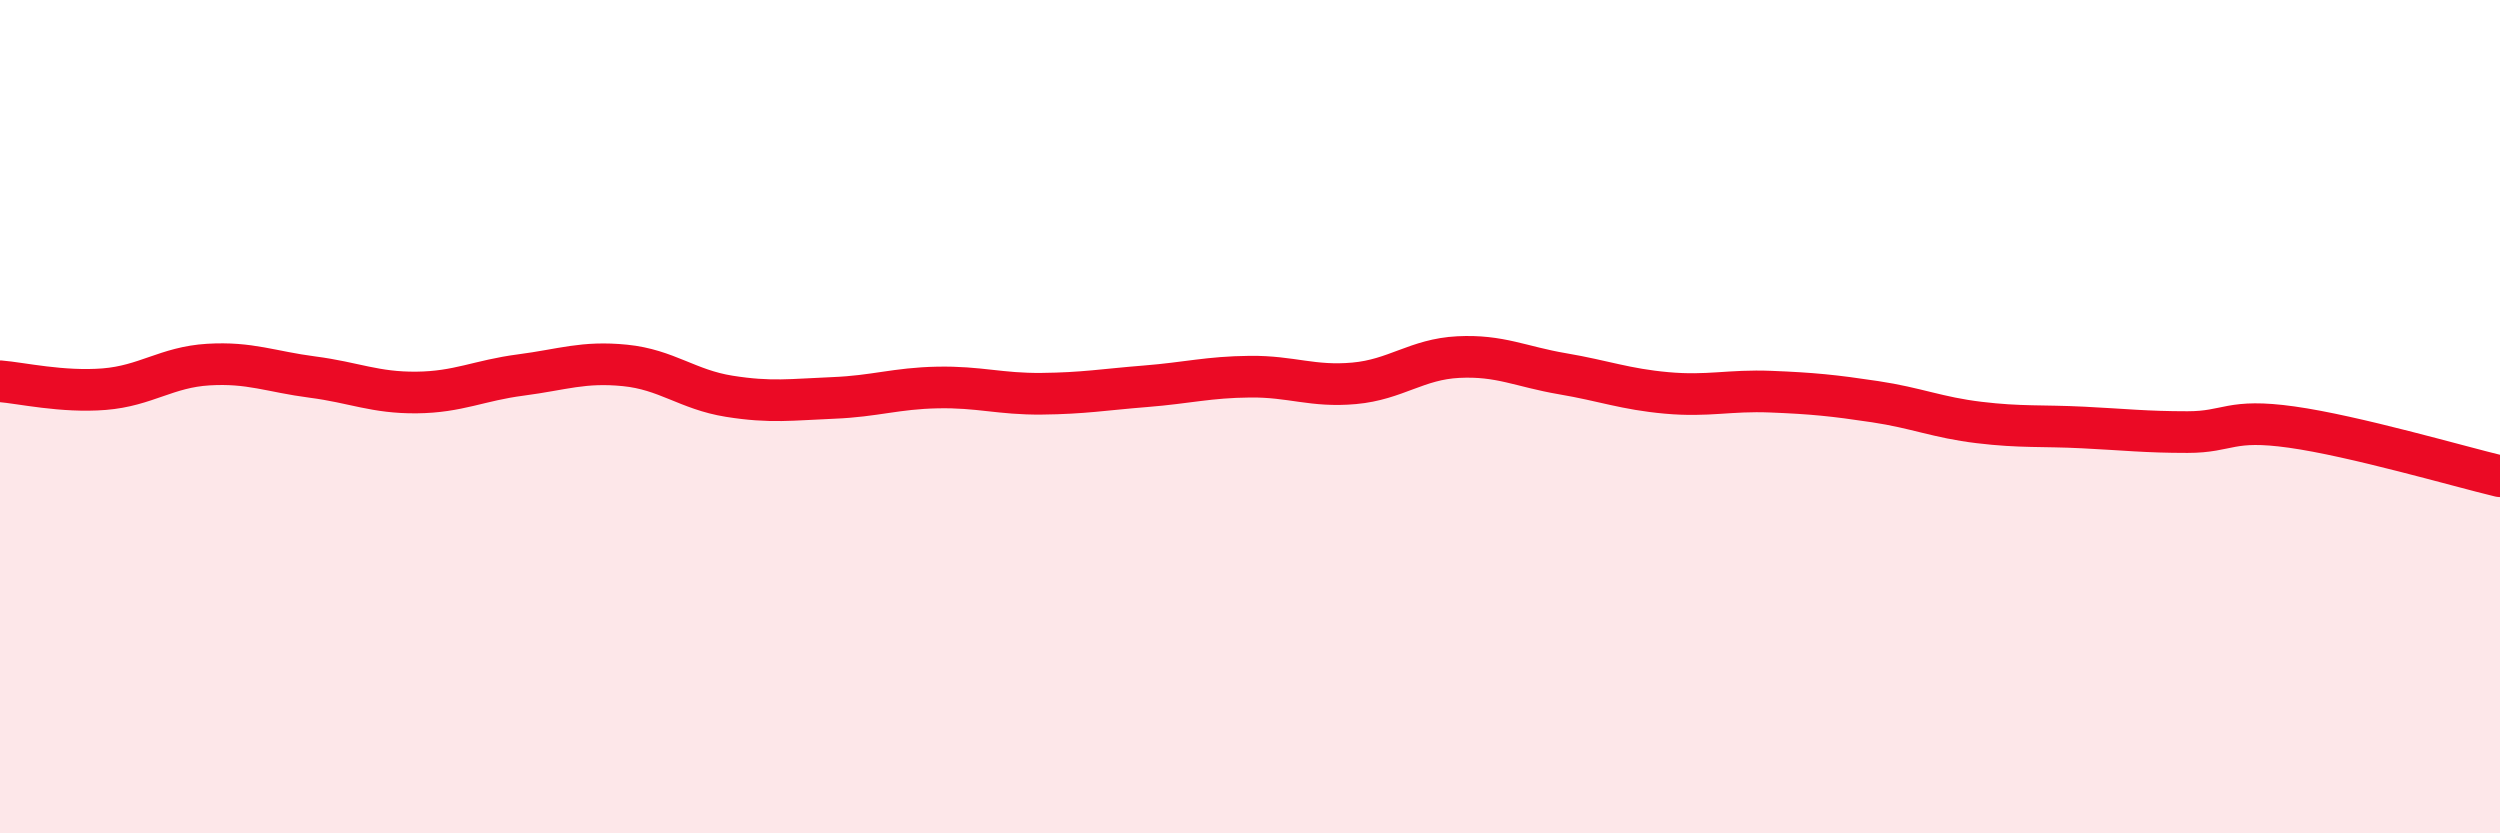
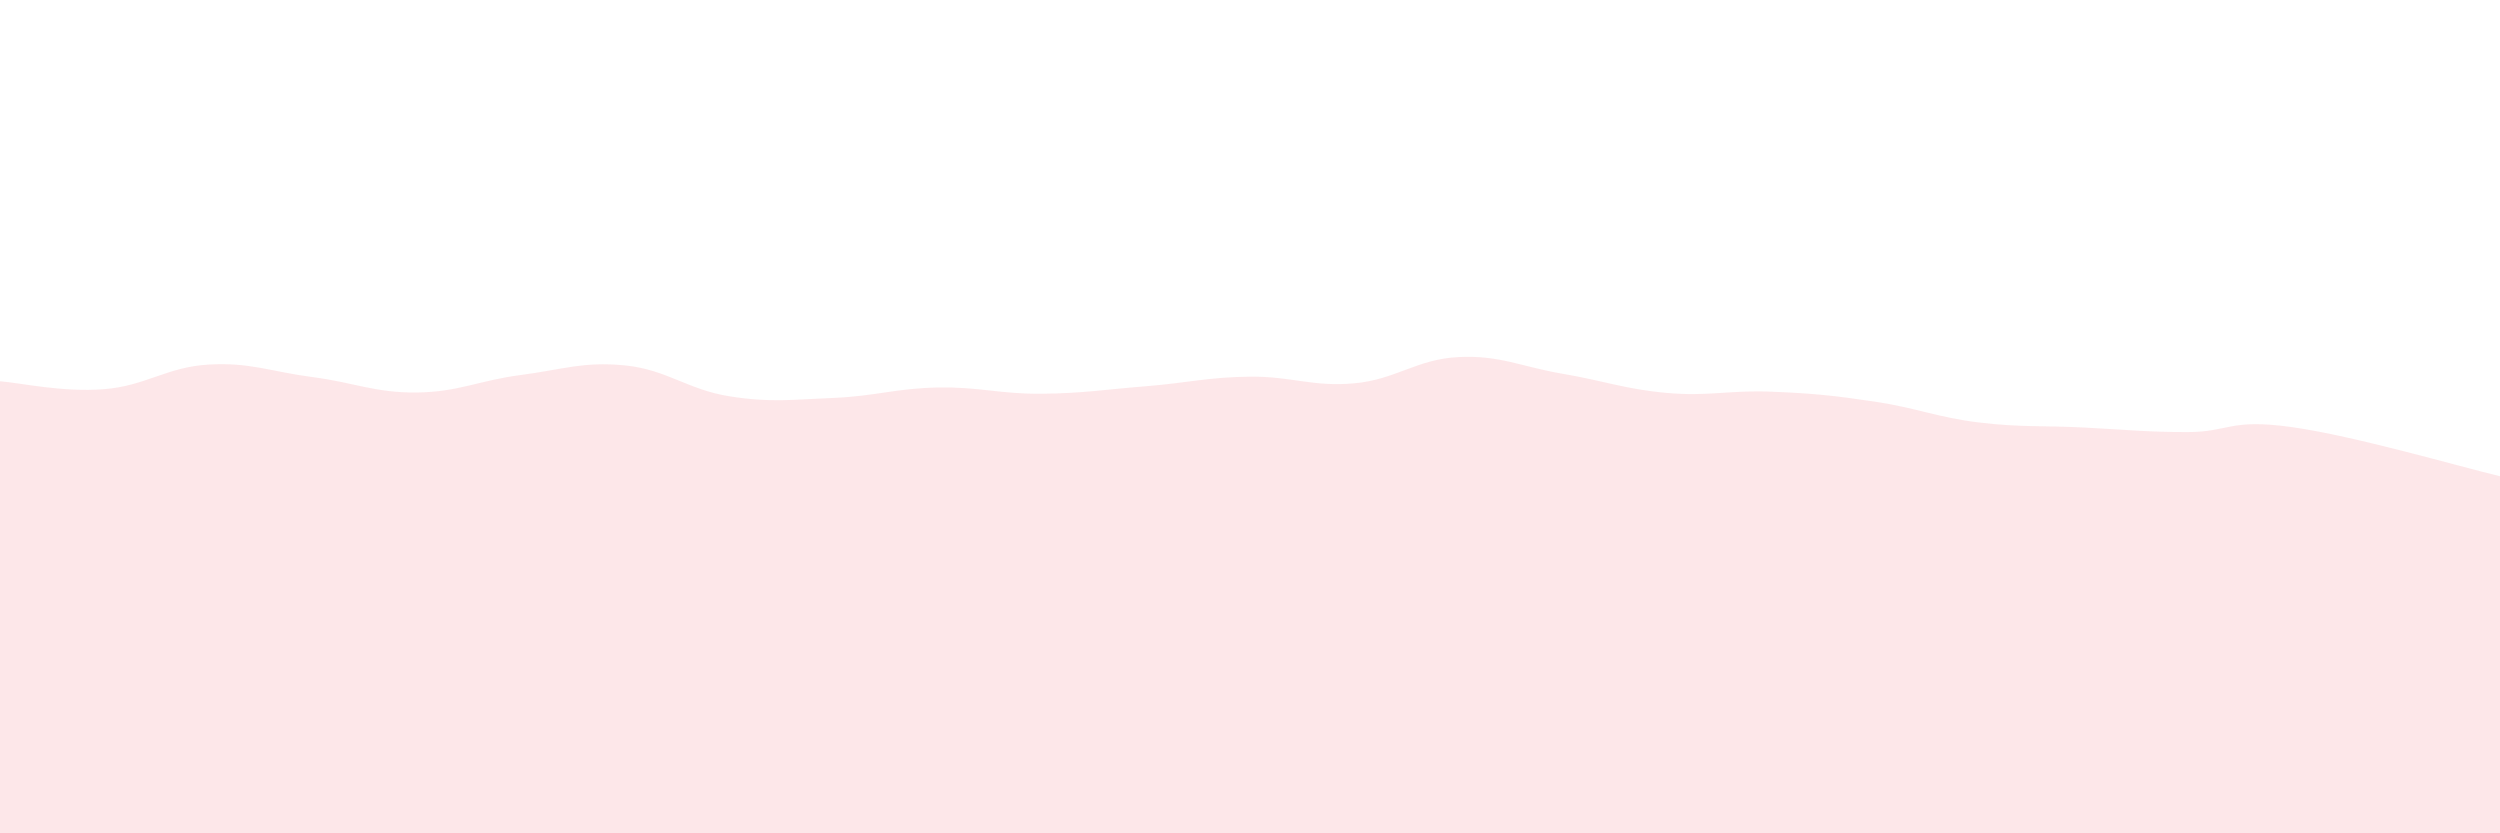
<svg xmlns="http://www.w3.org/2000/svg" width="60" height="20" viewBox="0 0 60 20">
  <path d="M 0,9.15 C 0.5,9.19 1.5,9.42 2.5,9.34 C 3.5,9.26 4,8.81 5,8.75 C 6,8.69 6.5,8.92 7.5,9.05 C 8.5,9.18 9,9.43 10,9.42 C 11,9.41 11.5,9.13 12.5,9 C 13.5,8.87 14,8.67 15,8.77 C 16,8.87 16.5,9.35 17.5,9.51 C 18.5,9.67 19,9.59 20,9.55 C 21,9.51 21.5,9.32 22.5,9.3 C 23.5,9.28 24,9.46 25,9.45 C 26,9.44 26.5,9.35 27.5,9.27 C 28.5,9.19 29,9.05 30,9.04 C 31,9.03 31.5,9.29 32.5,9.2 C 33.5,9.11 34,8.62 35,8.57 C 36,8.52 36.5,8.8 37.5,8.97 C 38.5,9.14 39,9.34 40,9.43 C 41,9.52 41.5,9.36 42.5,9.4 C 43.5,9.44 44,9.49 45,9.64 C 46,9.79 46.5,10.02 47.5,10.14 C 48.5,10.26 49,10.21 50,10.26 C 51,10.31 51.5,10.37 52.5,10.37 C 53.5,10.37 53.5,10.04 55,10.25 C 56.5,10.46 59,11.19 60,11.43L60 20L0 20Z" fill="#EB0A25" opacity="0.1" stroke-linecap="round" stroke-linejoin="round" />
-   <path d="M 0,9.15 C 0.5,9.19 1.5,9.42 2.5,9.34 C 3.5,9.26 4,8.81 5,8.75 C 6,8.69 6.5,8.92 7.5,9.05 C 8.5,9.18 9,9.43 10,9.42 C 11,9.41 11.5,9.13 12.5,9 C 13.5,8.87 14,8.67 15,8.77 C 16,8.87 16.5,9.35 17.5,9.51 C 18.5,9.67 19,9.59 20,9.55 C 21,9.51 21.5,9.32 22.5,9.3 C 23.5,9.28 24,9.46 25,9.45 C 26,9.44 26.5,9.35 27.5,9.27 C 28.5,9.19 29,9.05 30,9.04 C 31,9.03 31.5,9.29 32.5,9.2 C 33.5,9.11 34,8.62 35,8.57 C 36,8.52 36.5,8.8 37.5,8.97 C 38.5,9.14 39,9.34 40,9.43 C 41,9.52 41.5,9.36 42.5,9.4 C 43.5,9.44 44,9.49 45,9.64 C 46,9.79 46.5,10.02 47.5,10.14 C 48.5,10.26 49,10.21 50,10.26 C 51,10.31 51.5,10.37 52.5,10.37 C 53.5,10.37 53.5,10.04 55,10.25 C 56.5,10.46 59,11.19 60,11.43" stroke="#EB0A25" stroke-width="1" fill="none" stroke-linecap="round" stroke-linejoin="round" />
</svg>